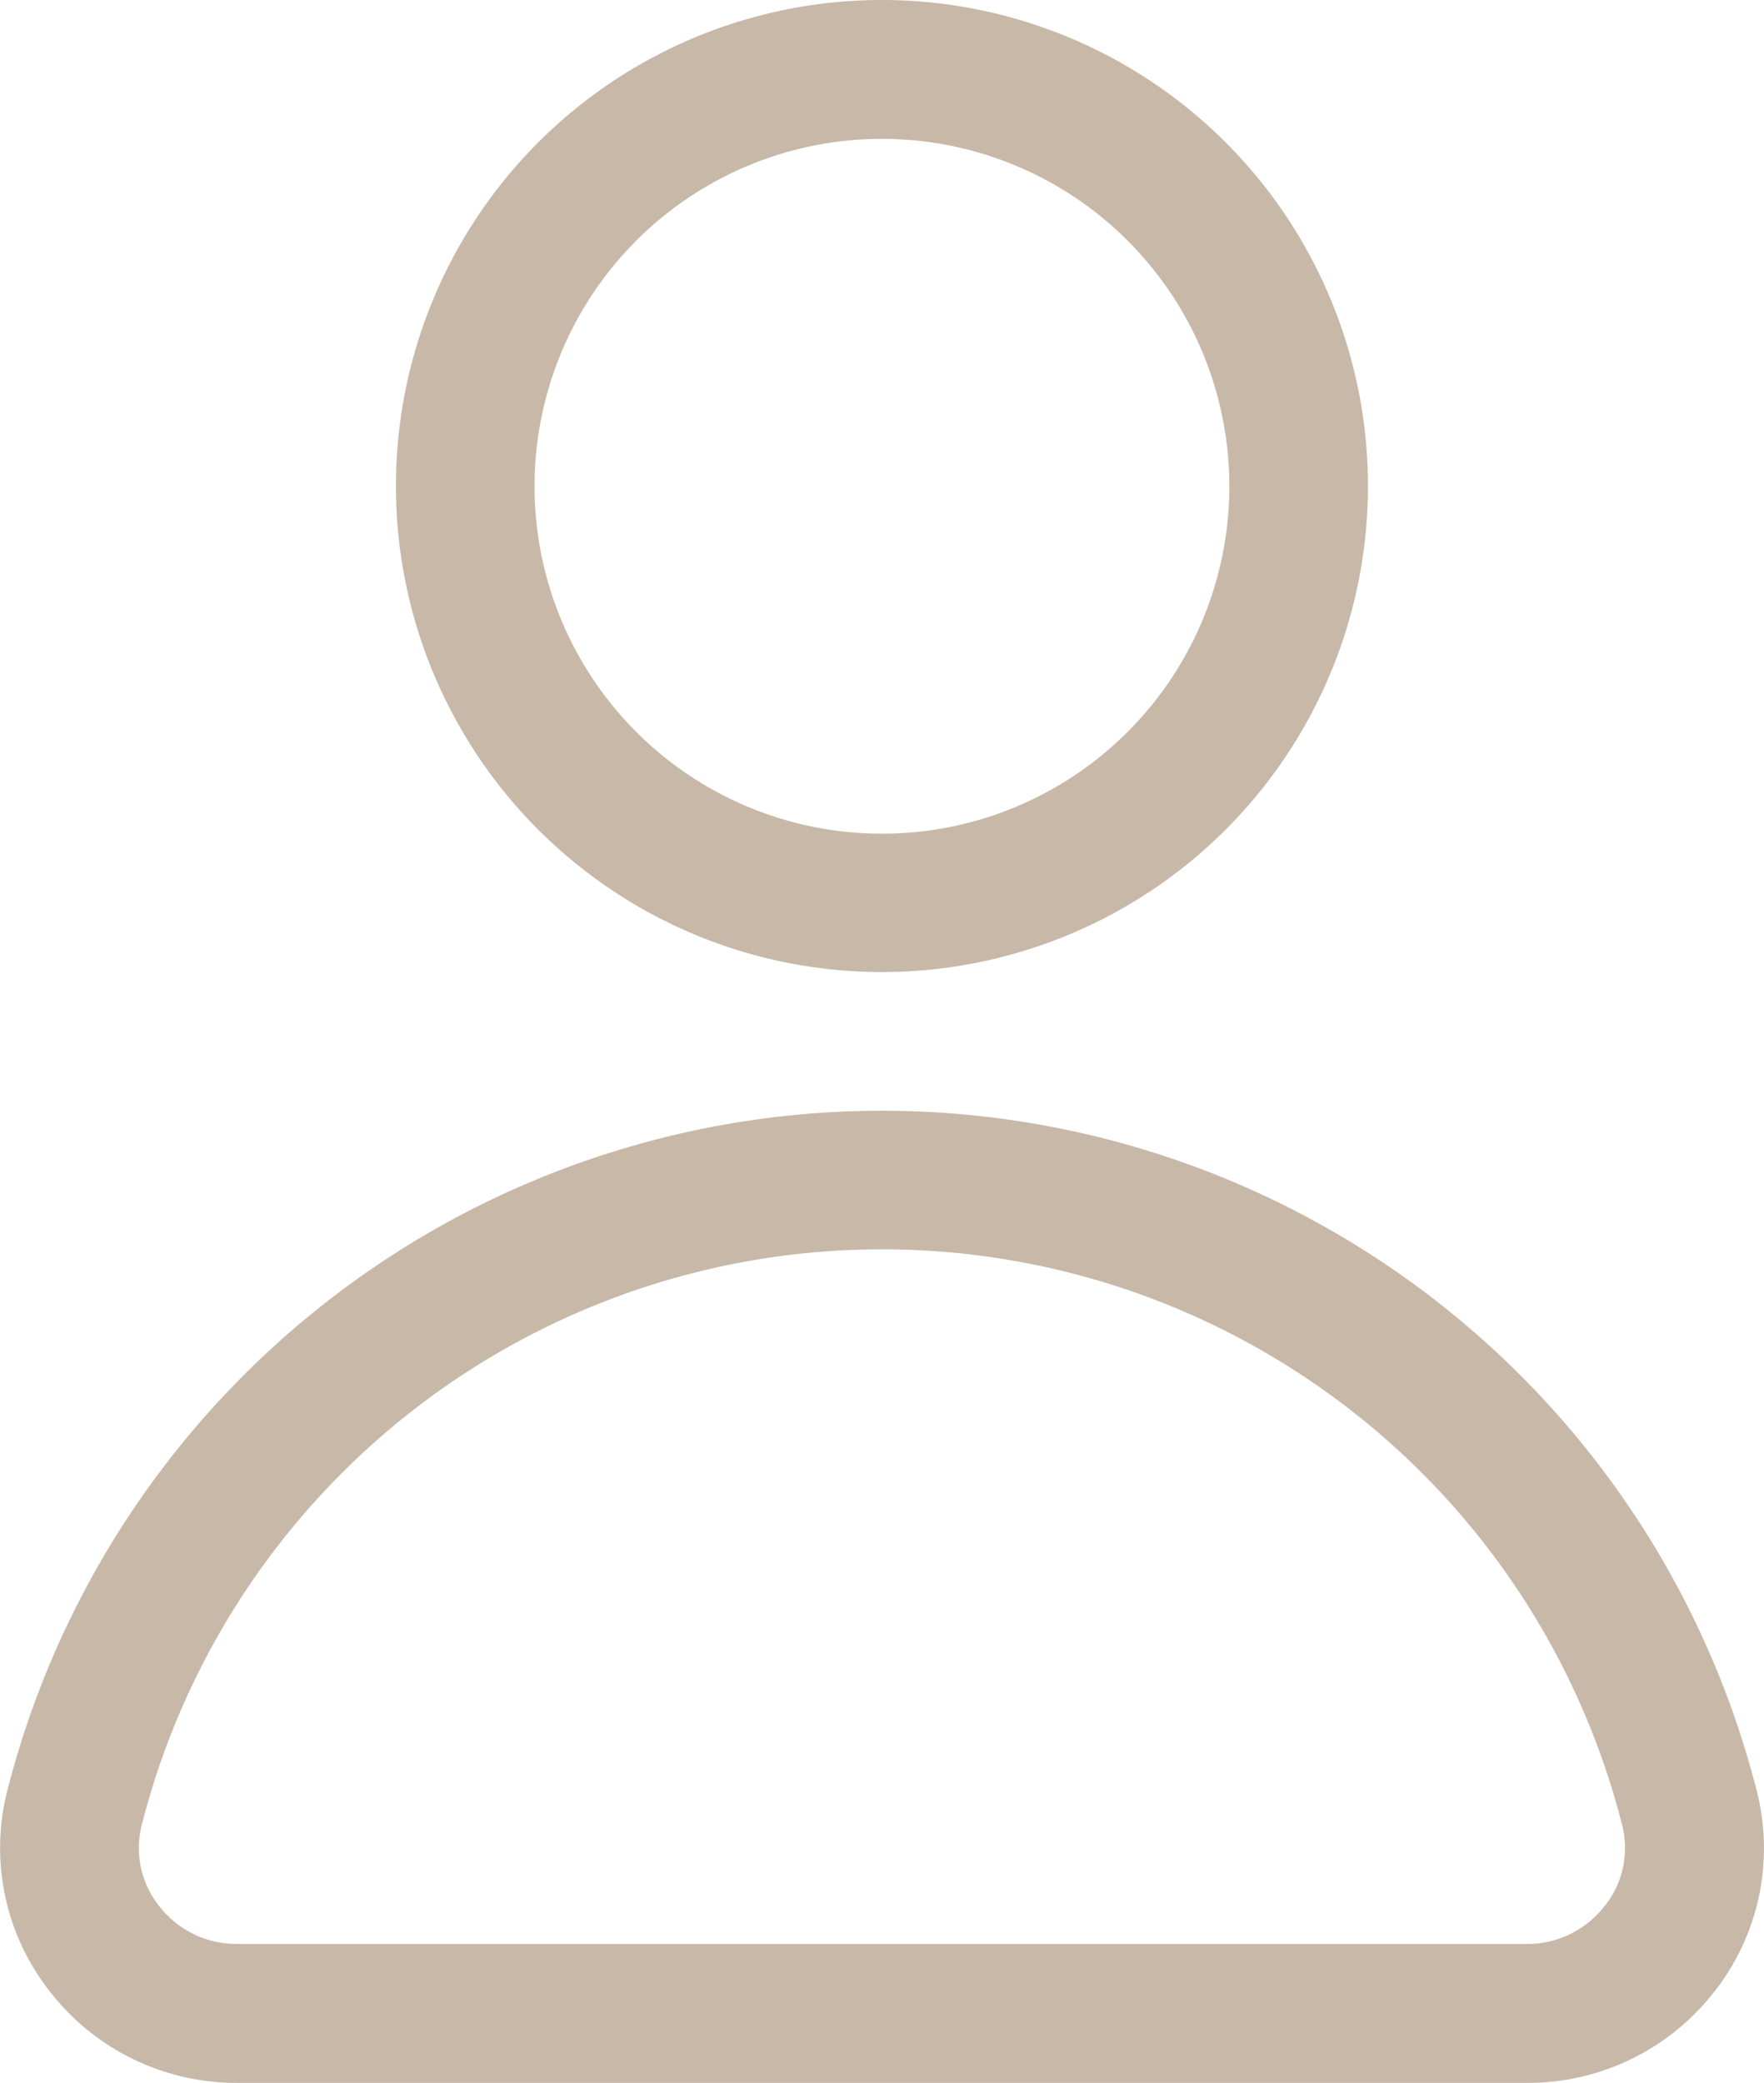
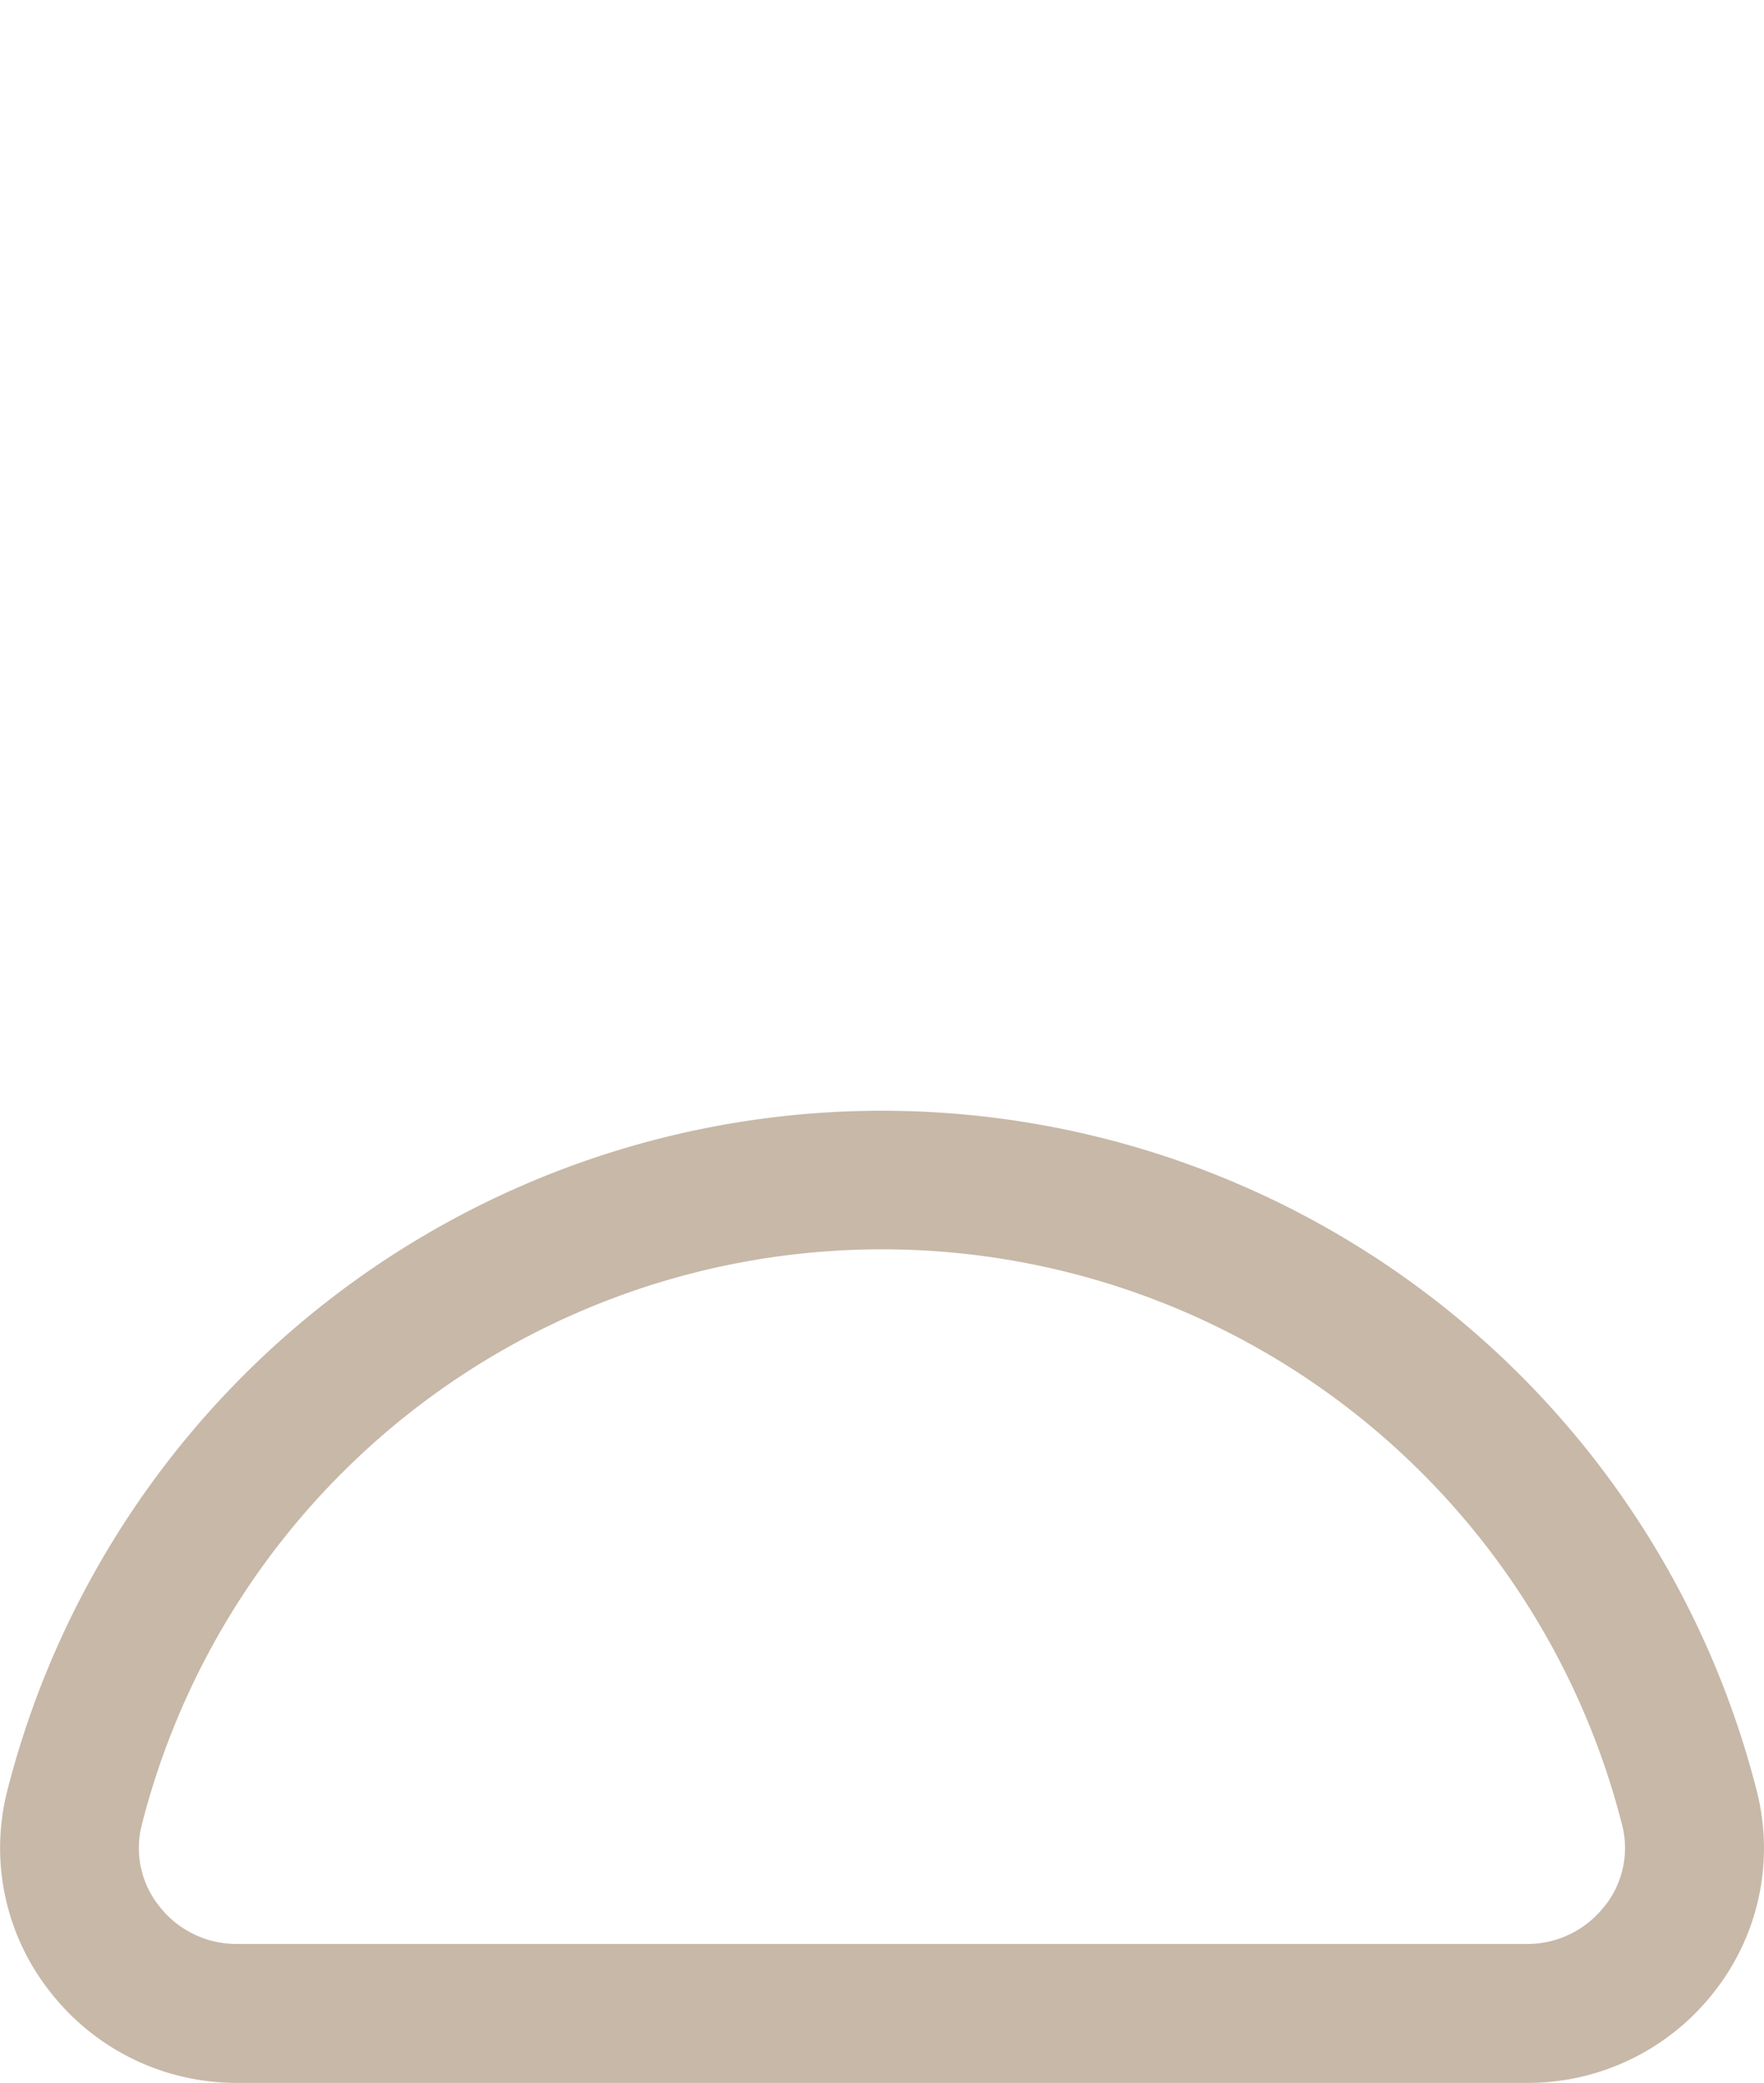
<svg xmlns="http://www.w3.org/2000/svg" id="_038-user" data-name="038-user" width="28.434" height="33.574" viewBox="0 0 28.434 33.574">
-   <path id="Pfad_5" data-name="Pfad 5" d="M18.834,18.668A7.834,7.834,0,1,0,11,10.834a7.834,7.834,0,0,0,7.834,7.834Zm0-13.43a5.6,5.6,0,1,1-5.6,5.6,5.6,5.6,0,0,1,5.6-5.6Z" transform="translate(-4.618 -3)" fill="#c7b8a8" />
  <path id="Pfad_6" data-name="Pfad 6" d="M33.614,29.961a14.549,14.549,0,0,0-28.2,0,3.737,3.737,0,0,0,.683,3.229,3.805,3.805,0,0,0,3.017,1.478h20.8a3.805,3.805,0,0,0,3.022-1.478,3.737,3.737,0,0,0,.678-3.229Zm-2.45,1.854a1.576,1.576,0,0,1-1.25.614H9.112a1.576,1.576,0,0,1-1.252-.614,1.5,1.5,0,0,1-.279-1.3,12.31,12.31,0,0,1,23.864,0,1.5,1.5,0,0,1-.279,1.3Z" transform="translate(-5.297 -1.095)" fill="#c7b8a8" />
</svg>